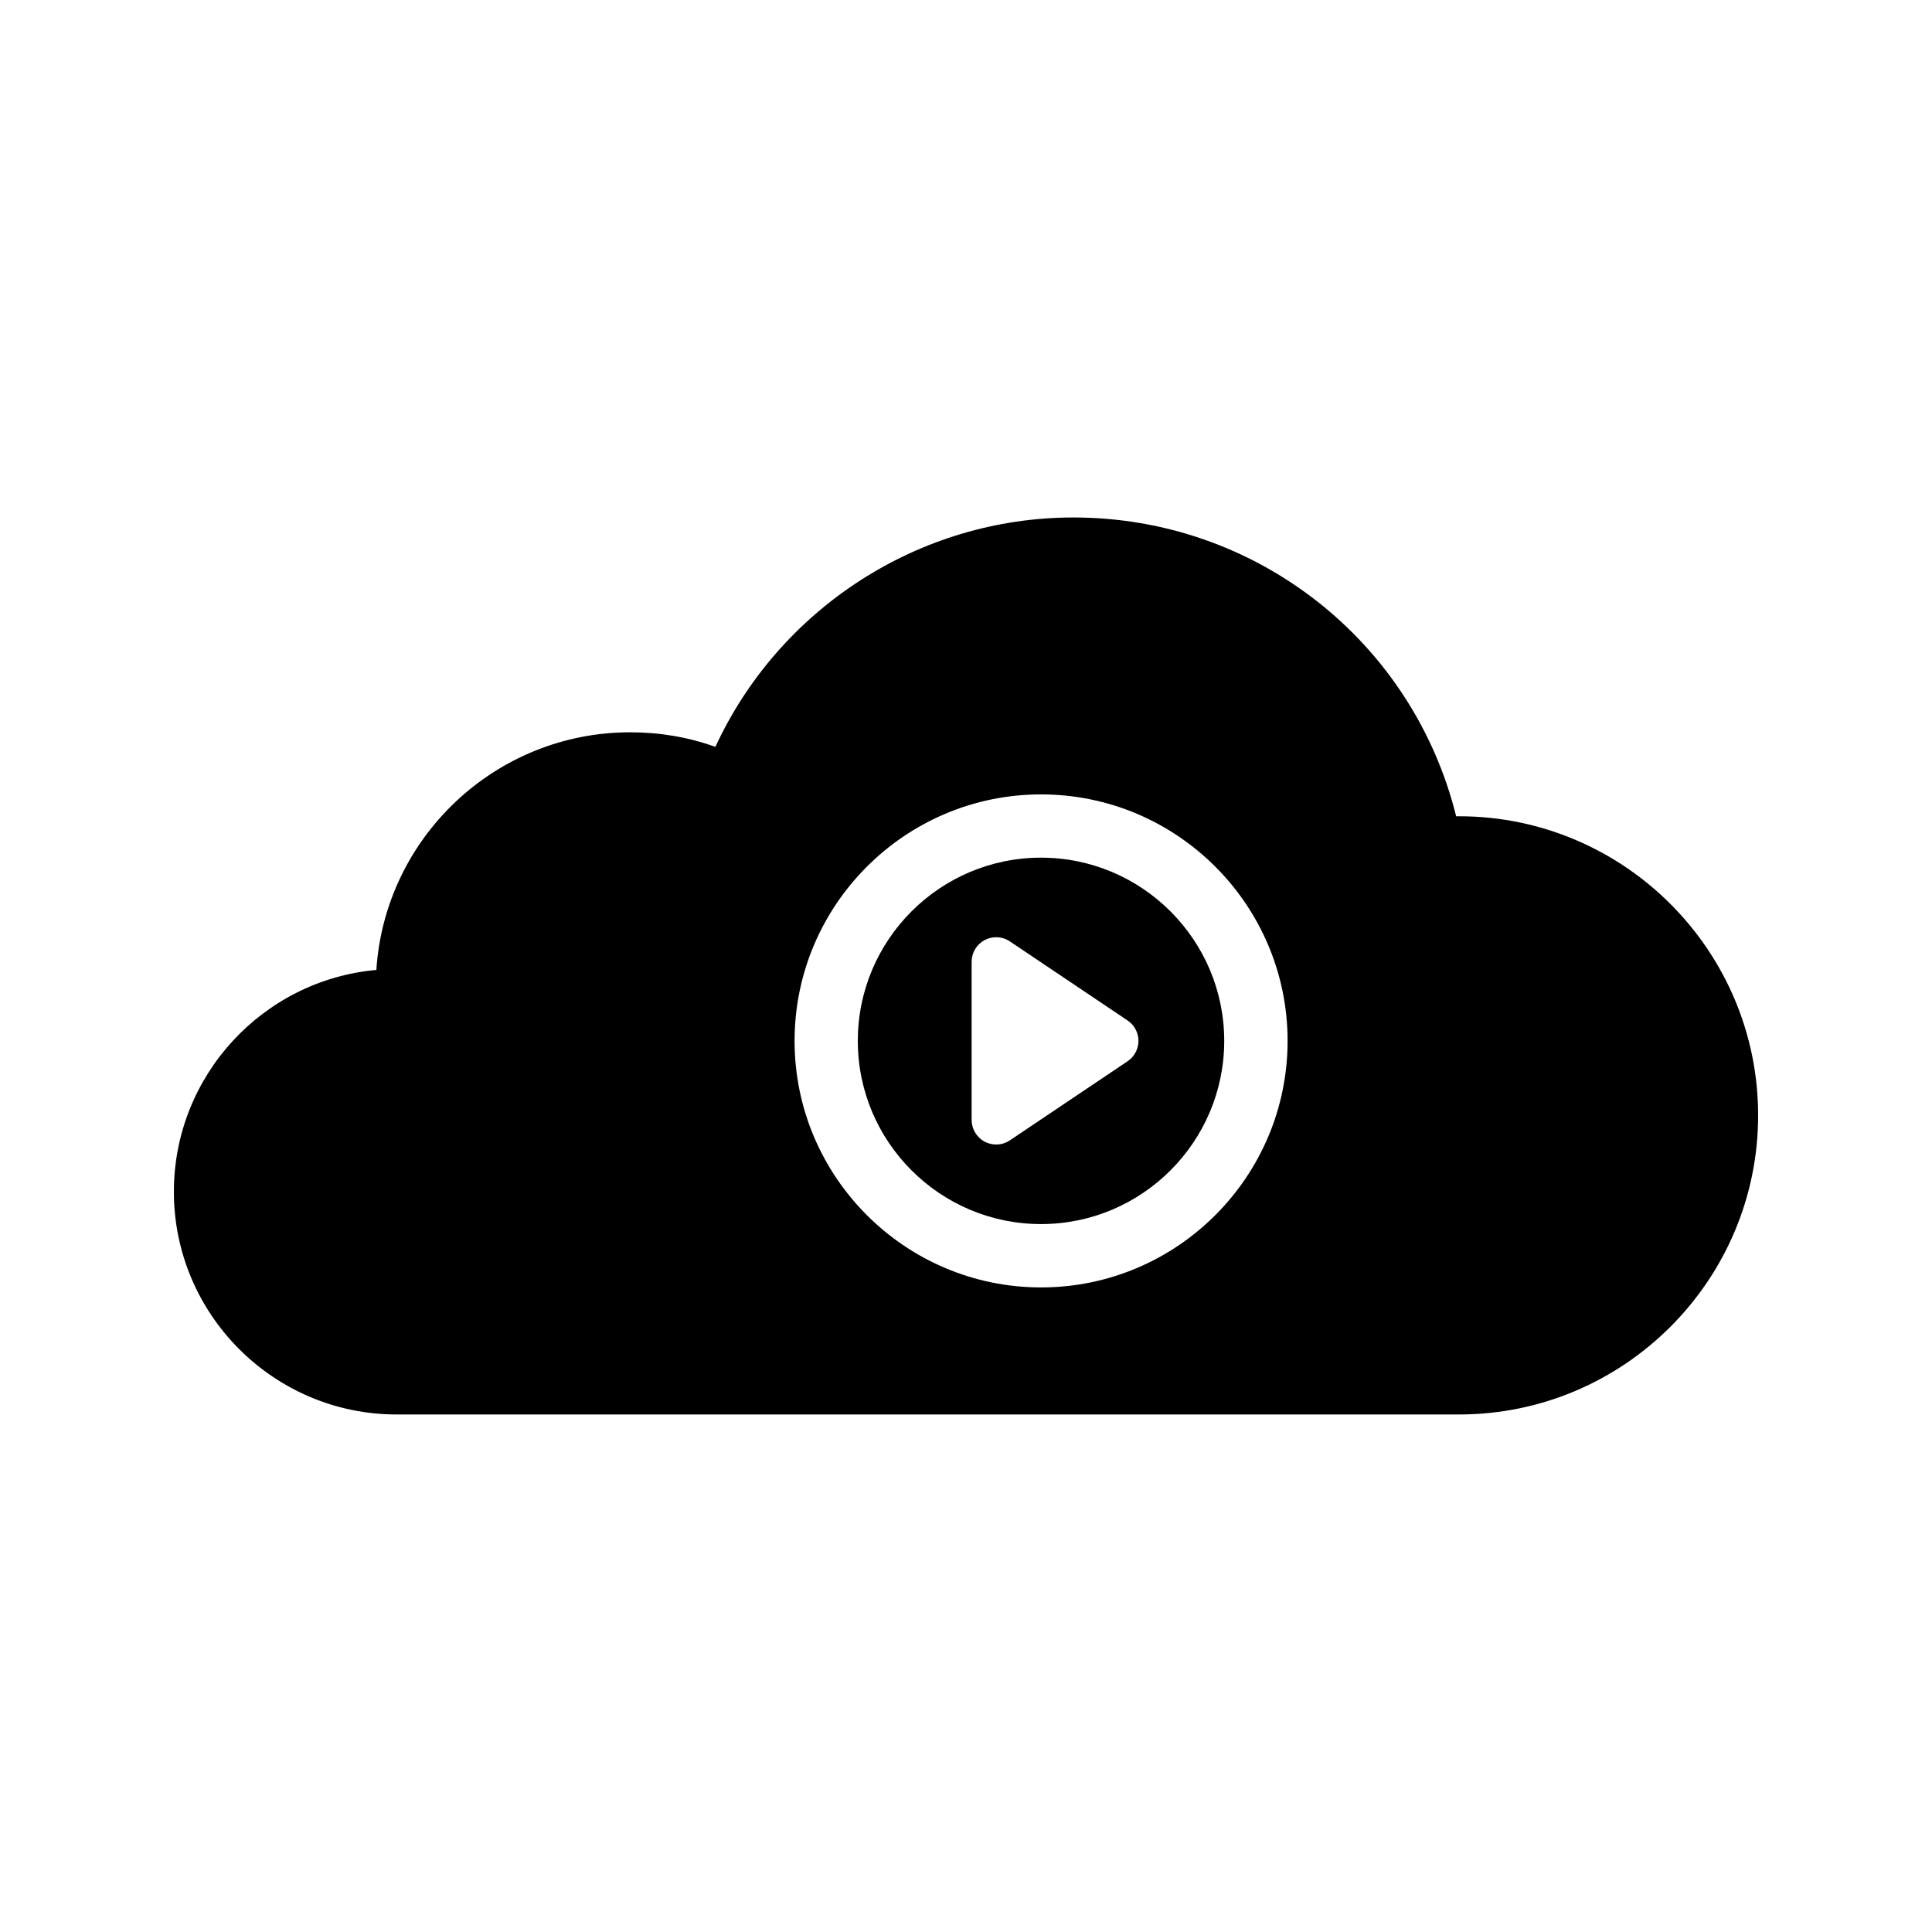
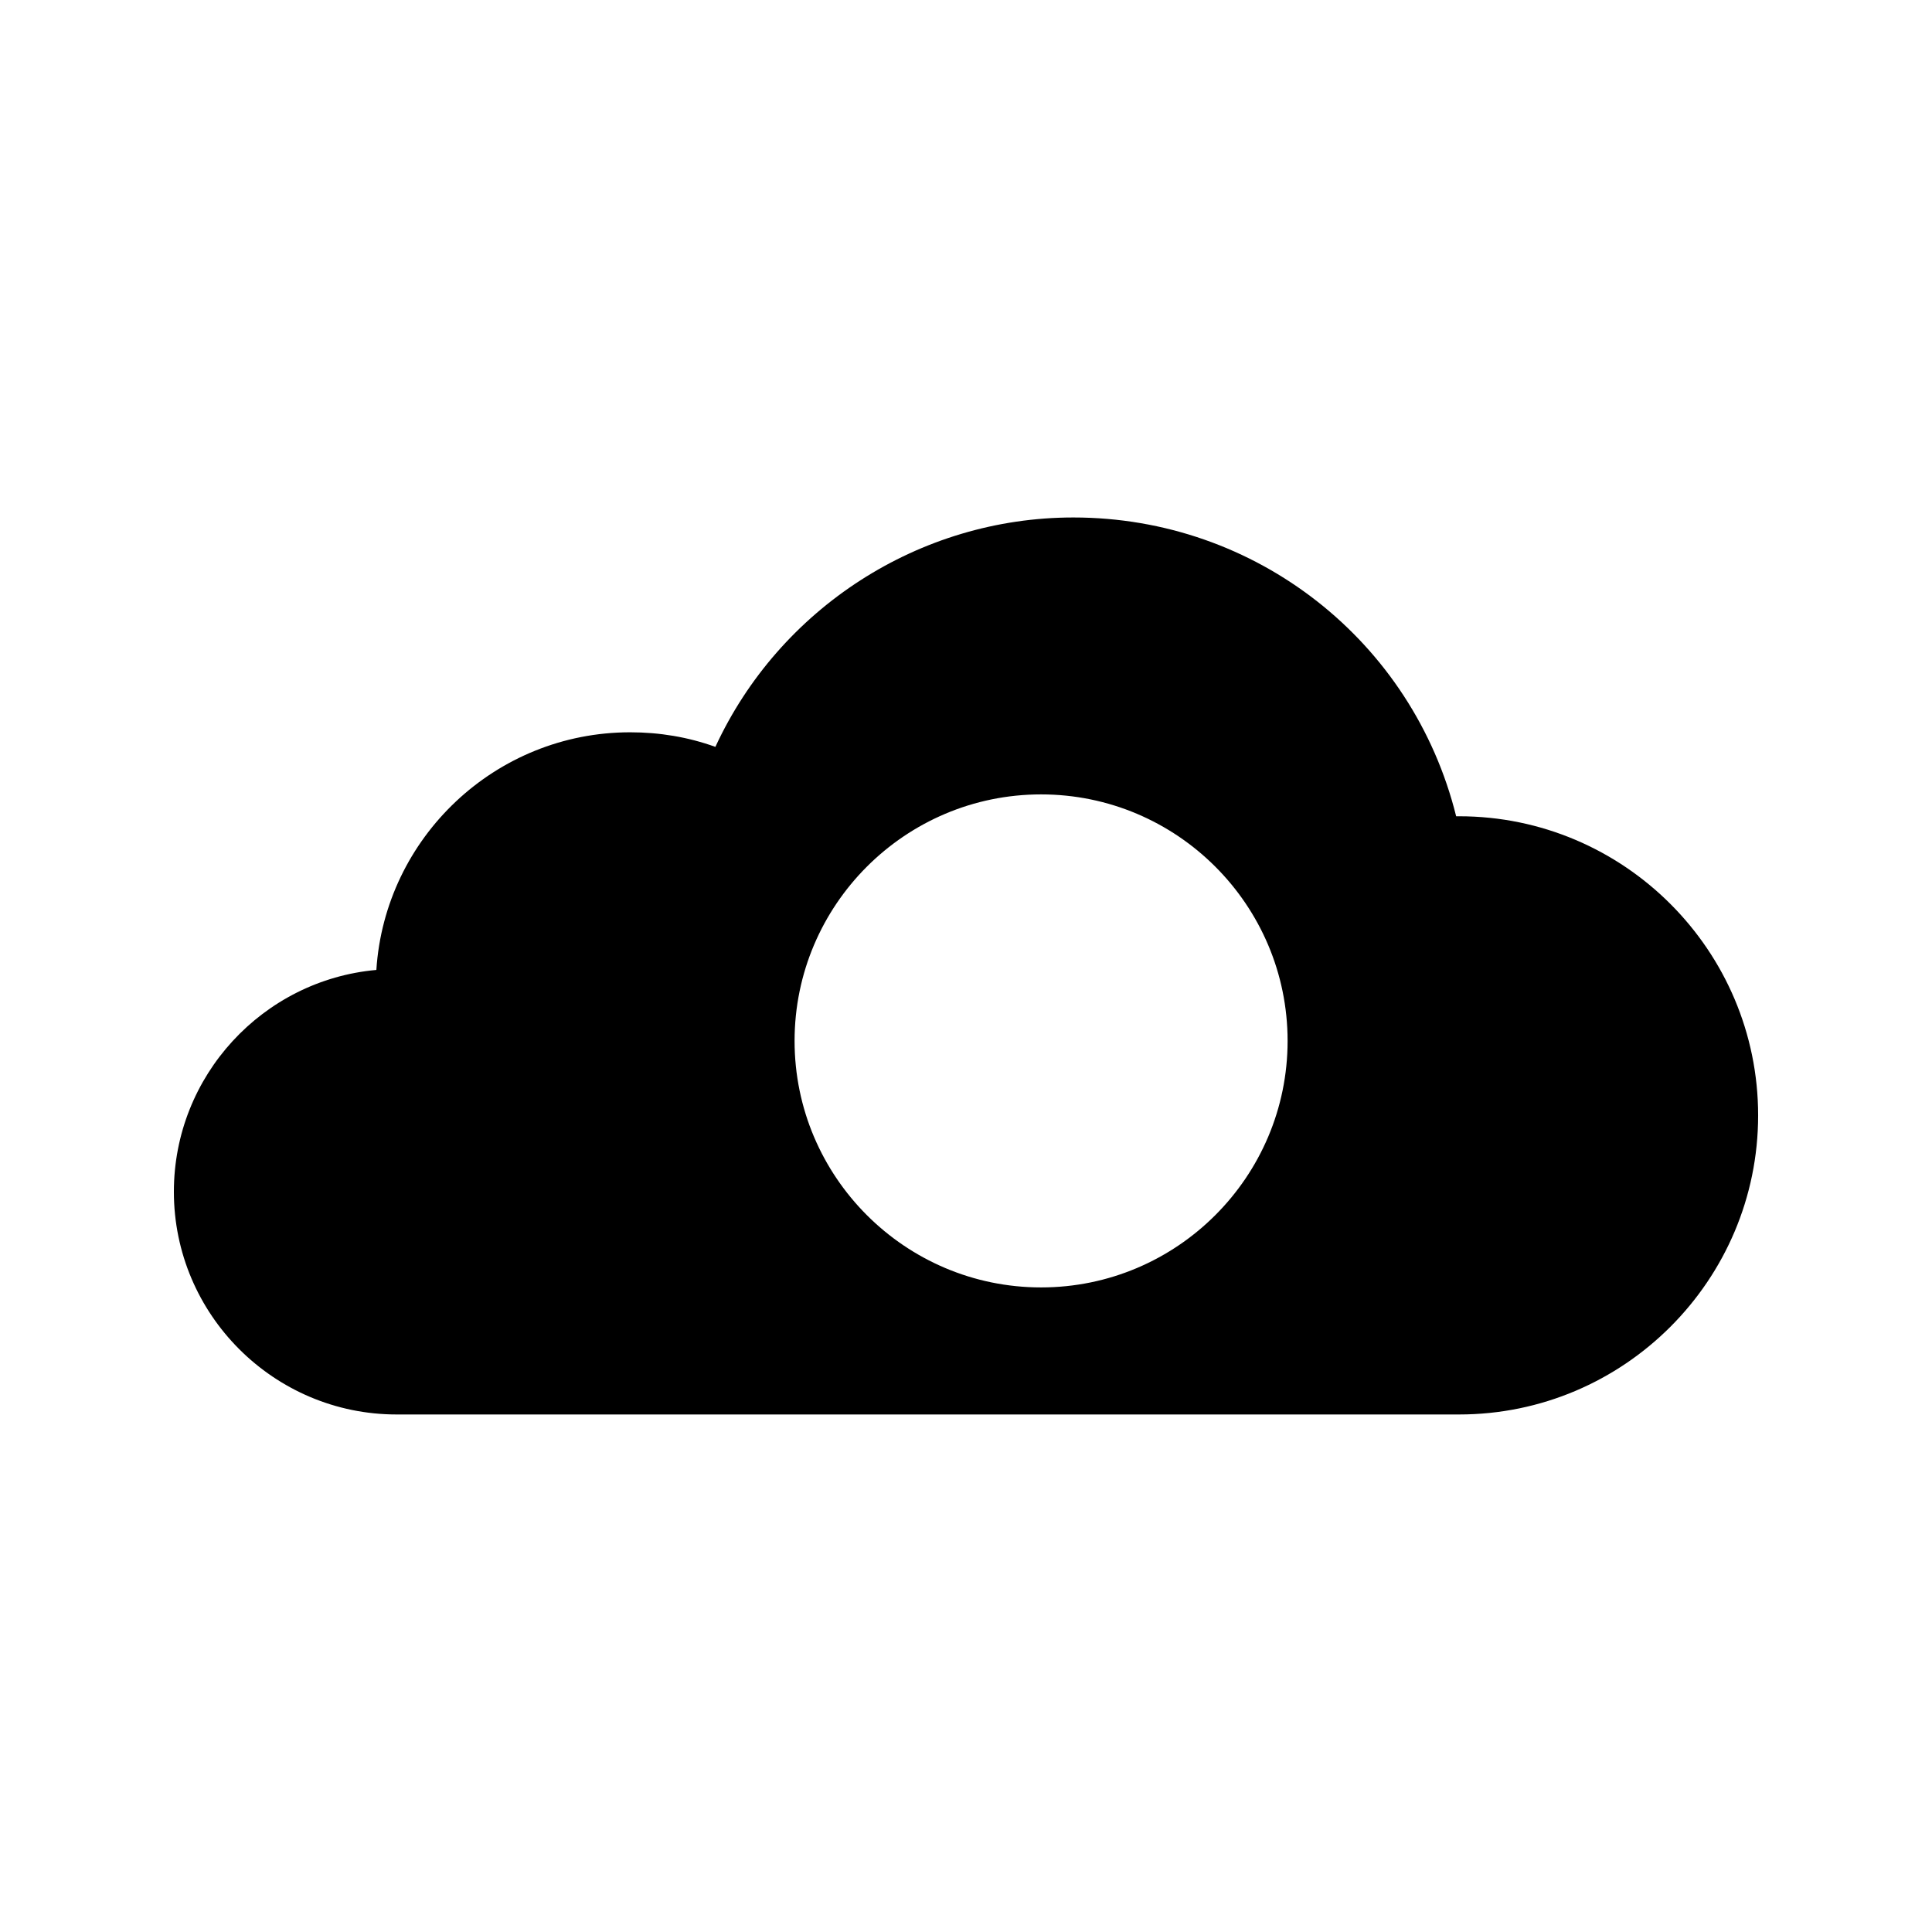
<svg xmlns="http://www.w3.org/2000/svg" fill="#000000" width="800px" height="800px" version="1.1" viewBox="144 144 512 512">
  <g>
-     <path d="m419.88 371.29c-26.773 0-48.551 21.777-48.551 48.551 0 26.773 21.777 48.551 48.551 48.551 26.773 0 48.551-21.777 48.551-48.551 0-26.77-21.781-48.551-48.551-48.551zm22.945 53.953-31.199 20.961c-1.094 0.738-2.359 1.105-3.629 1.105-1.047 0-2.102-0.254-3.059-0.762-2.121-1.133-3.445-3.344-3.445-5.742v-41.926c0-2.402 1.324-4.613 3.445-5.742 2.121-1.125 4.691-1.004 6.688 0.344l31.199 20.961c1.797 1.207 2.879 3.234 2.879 5.402 0 2.164-1.082 4.191-2.879 5.398z" />
    <path d="m530.65 360.32h-0.754c-11.504-46.352-52.984-79.184-101.43-79.184-40.891 0-77.922 24.098-94.883 60.793-7.223-2.602-14.777-3.863-22.586-3.863-35.688 0-64.992 27.879-67.258 62.977-30.066 2.688-53.66 28.047-53.66 58.777 0 32.578 26.535 59.031 59.031 59.031h281.55c43.746 0 79.262-35.602 79.262-79.266 0-43.664-35.516-79.266-79.266-79.266zm-110.75 124.86c-36.023 0-65.328-29.305-65.328-65.328 0-36.023 29.305-65.328 65.328-65.328 36.023 0 65.328 29.305 65.328 65.328 0 36.023-29.305 65.328-65.328 65.328z" />
  </g>
</svg>